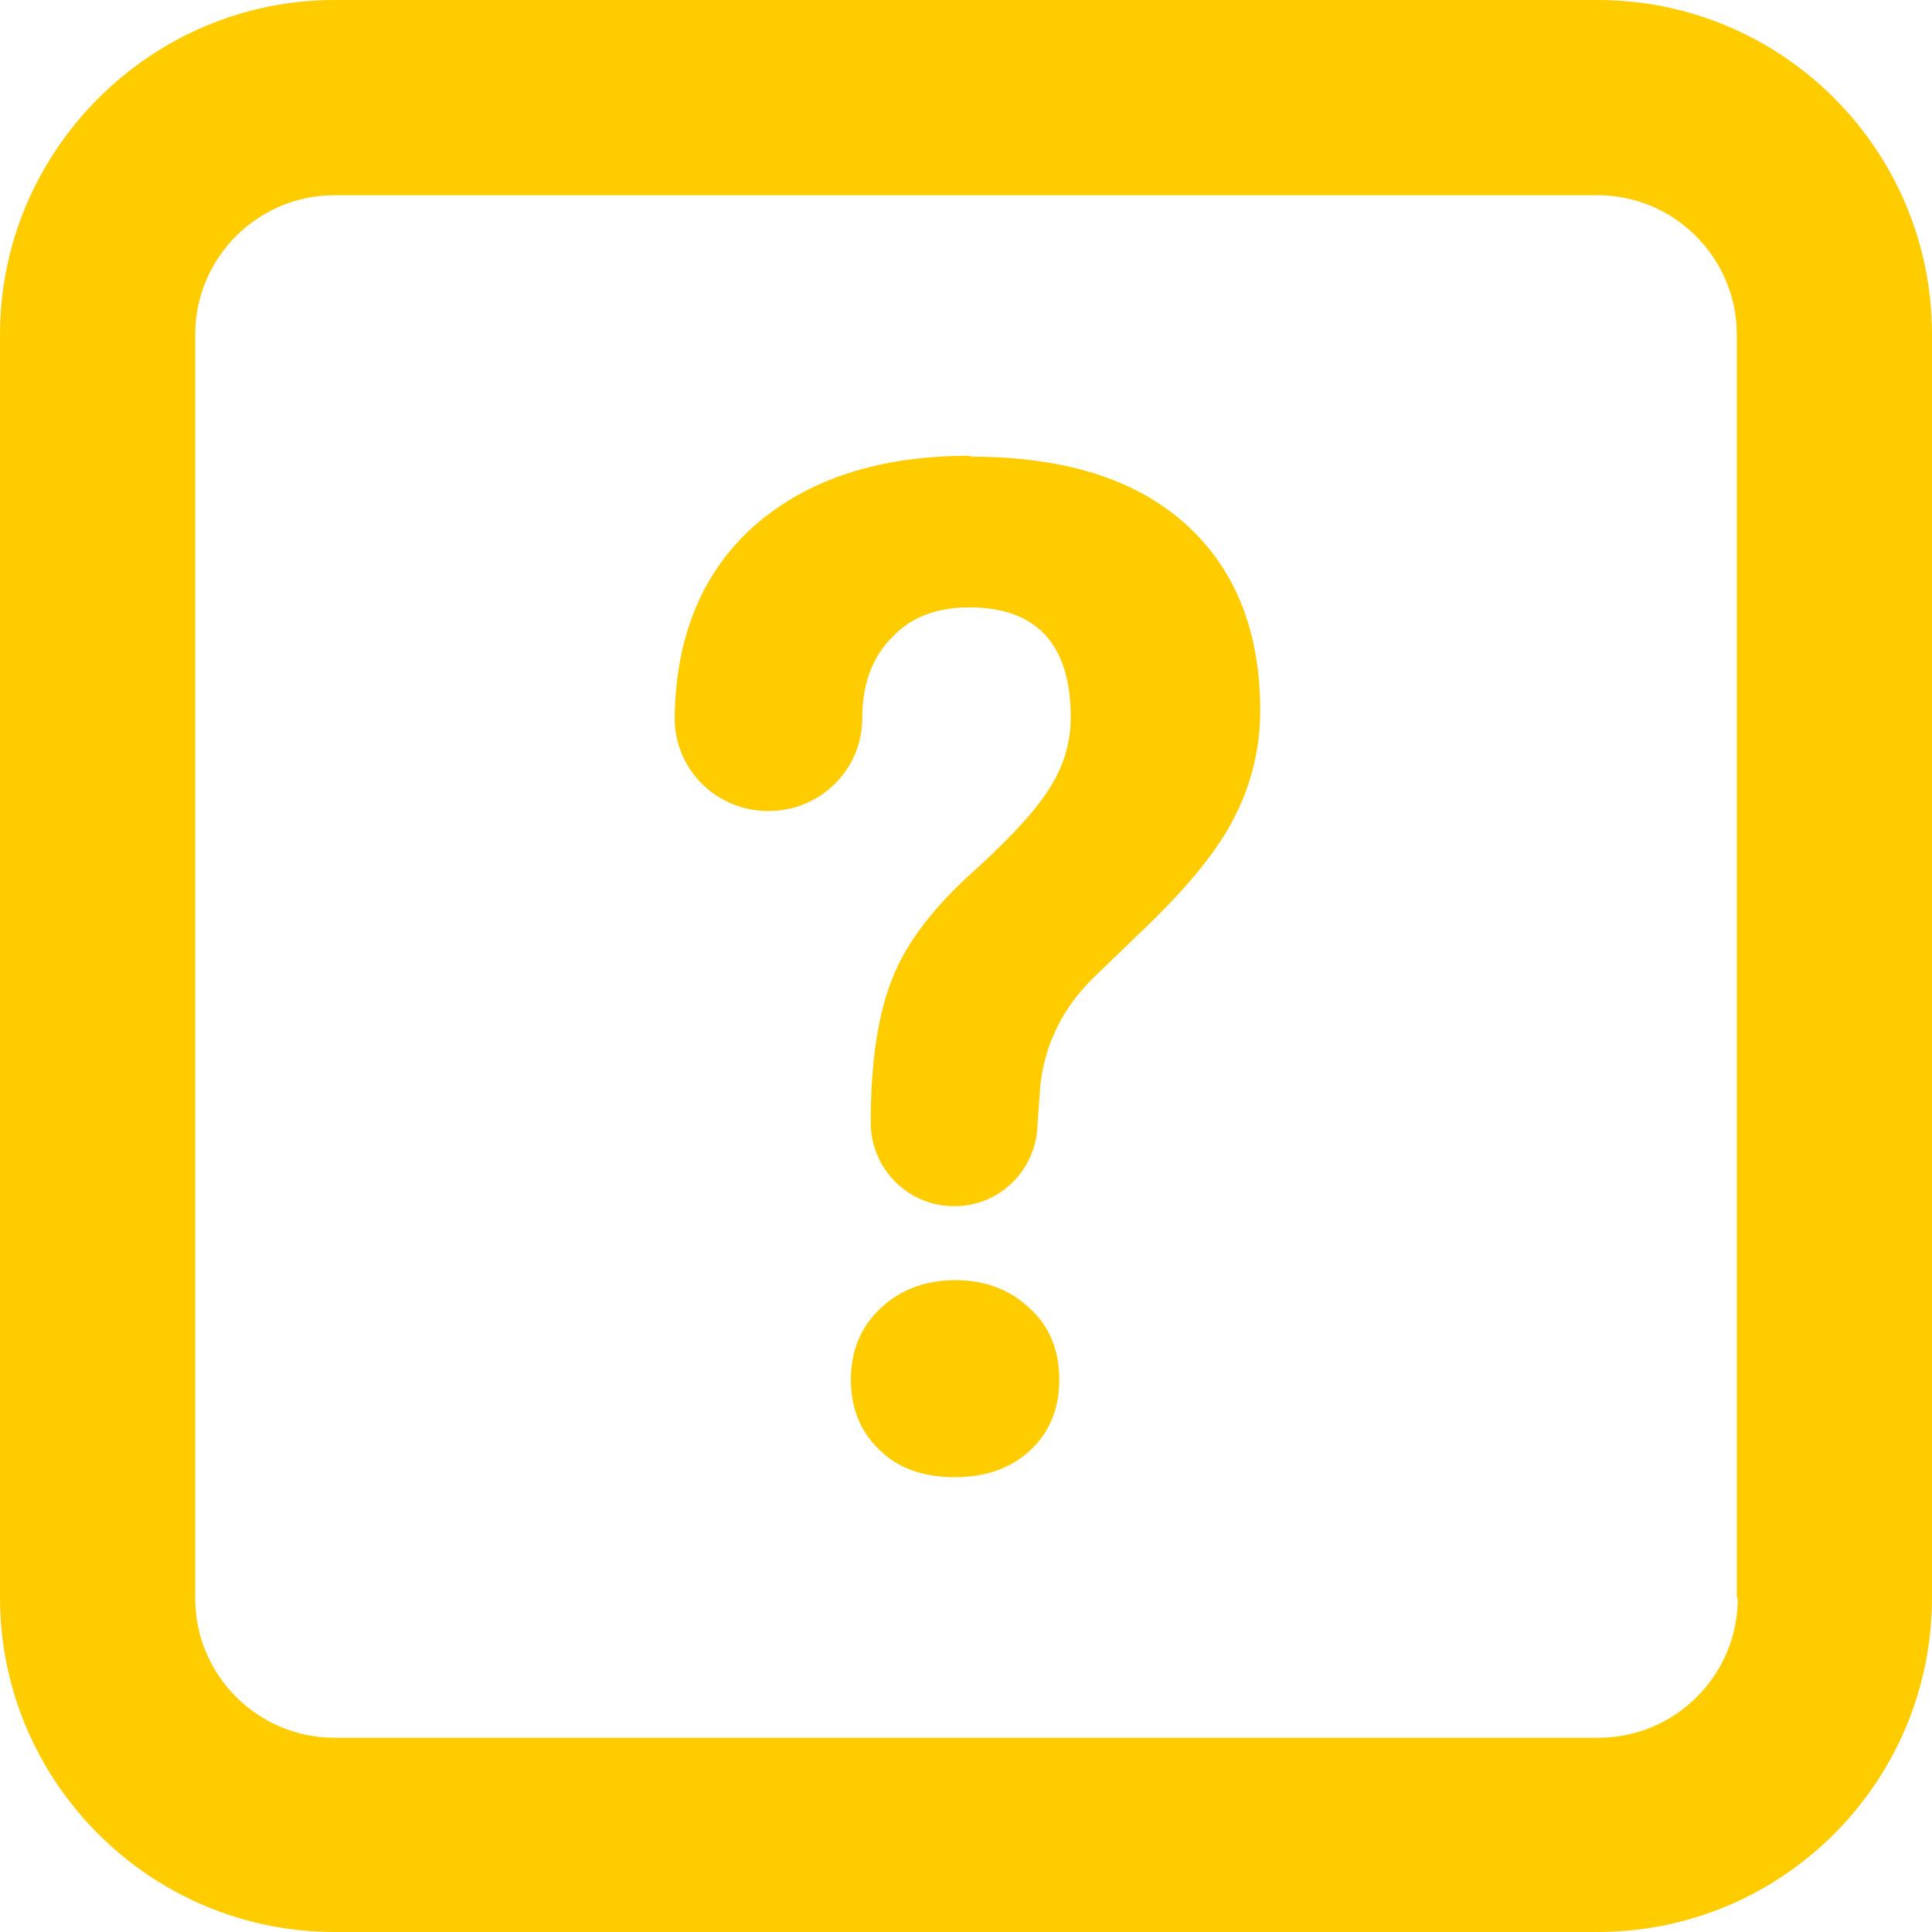
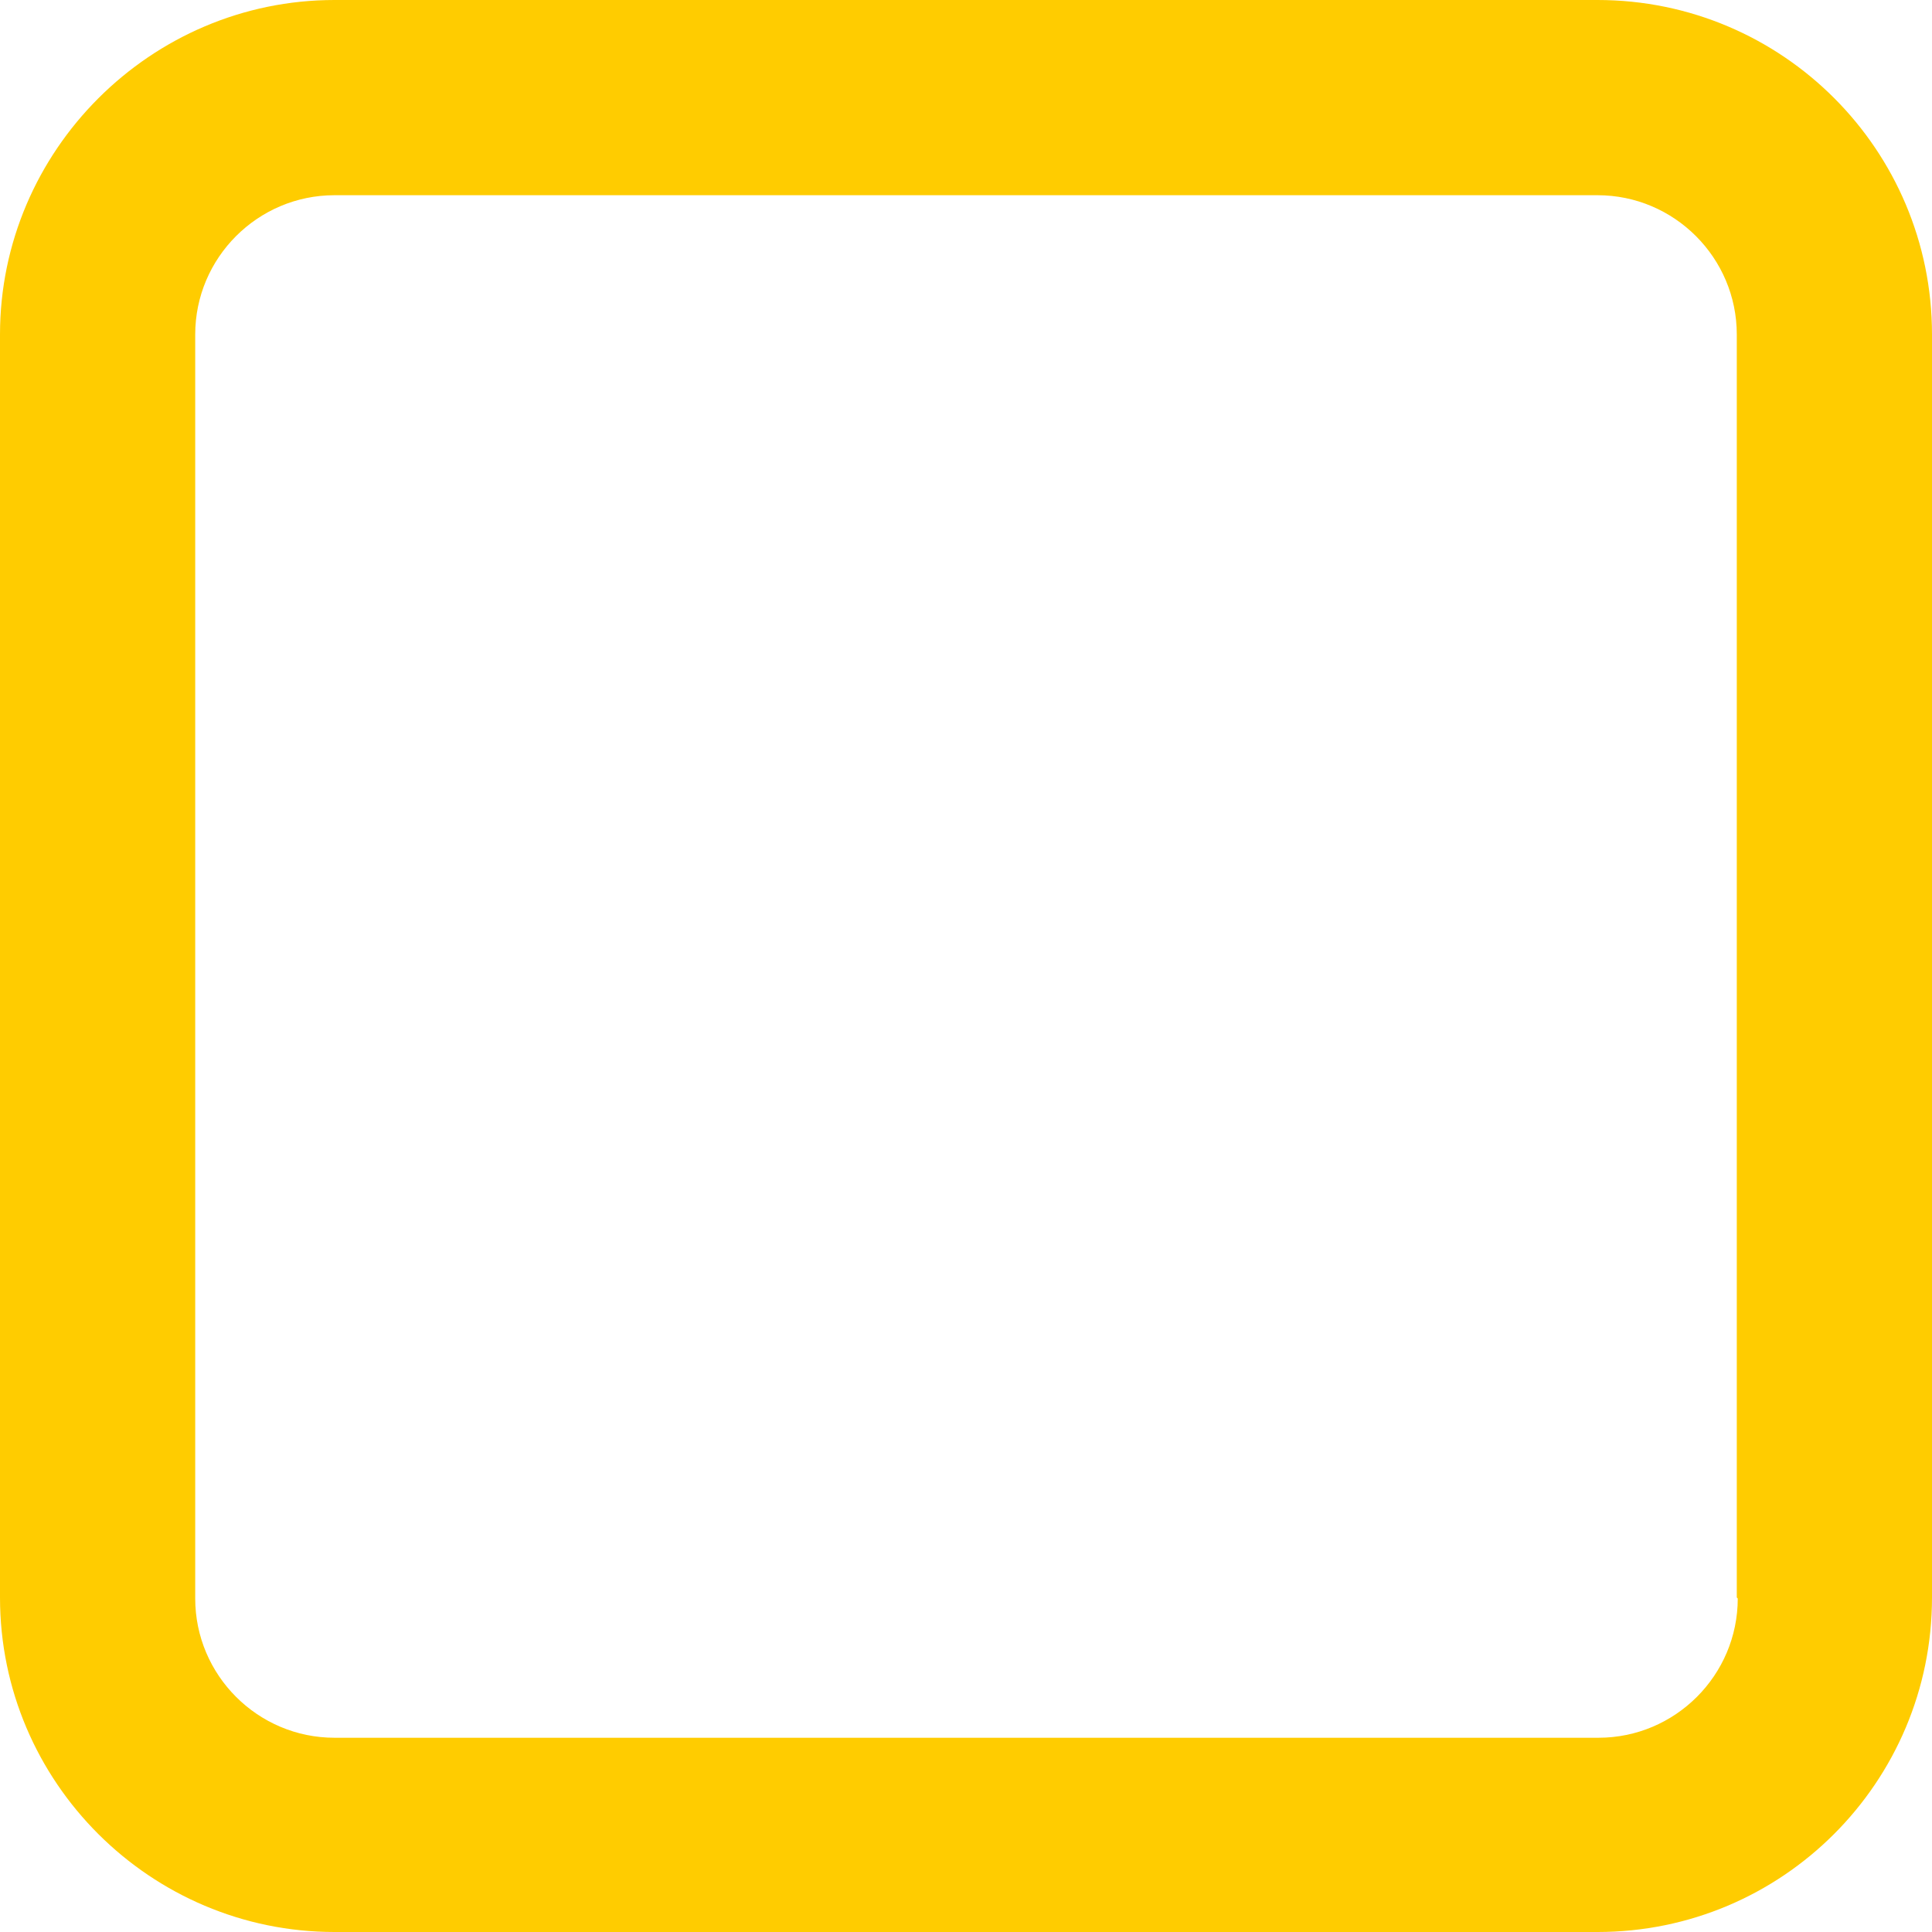
<svg xmlns="http://www.w3.org/2000/svg" width="24" height="24" viewBox="0 0 24 24" fill="none">
  <path d="M19.857 0H4.155C1.872 0 0 1.872 0 4.155V19.845C0 22.14 1.872 24 4.155 24H19.845C22.14 24 24 22.14 24 19.845V4.155C24 1.86 22.14 0 19.845 0H19.857ZM21.587 19.857C21.587 20.81 20.81 21.587 19.857 21.587H4.155C3.202 21.587 2.425 20.81 2.425 19.857V4.155C2.425 3.202 3.202 2.425 4.155 2.425H19.845C20.798 2.425 21.575 3.202 21.575 4.155V19.845L21.587 19.857Z" fill="#FFCC00" />
-   <path d="M12.041 5.662C10.911 5.662 10.028 5.956 9.369 6.533C8.722 7.109 8.392 7.91 8.381 8.922C8.381 9.558 8.898 10.075 9.546 10.075C10.193 10.075 10.711 9.558 10.711 8.922C10.711 8.487 10.841 8.157 11.088 7.91C11.323 7.663 11.641 7.545 12.041 7.545C12.877 7.545 13.301 8.004 13.301 8.91C13.301 9.216 13.218 9.499 13.053 9.769C12.889 10.04 12.571 10.393 12.088 10.829C11.606 11.264 11.264 11.7 11.088 12.147C10.911 12.583 10.817 13.183 10.817 13.925C10.817 13.925 10.817 13.936 10.817 13.948C10.817 14.513 11.276 14.984 11.853 14.984C12.43 14.984 12.877 14.525 12.889 13.96L12.924 13.477C12.983 12.947 13.218 12.489 13.63 12.1L14.278 11.476C14.784 10.982 15.149 10.535 15.349 10.123C15.549 9.722 15.655 9.287 15.655 8.828C15.655 7.827 15.337 7.051 14.713 6.497C14.089 5.944 13.207 5.673 12.065 5.673L12.041 5.662Z" fill="#FFCC00" />
-   <path d="M11.876 15.902C11.5 15.902 11.182 16.02 10.935 16.255C10.688 16.49 10.57 16.785 10.57 17.138C10.57 17.491 10.688 17.785 10.923 18.009C11.158 18.244 11.476 18.35 11.865 18.35C12.253 18.35 12.571 18.233 12.806 18.009C13.042 17.785 13.159 17.491 13.159 17.138C13.159 16.785 13.042 16.479 12.794 16.255C12.547 16.02 12.241 15.902 11.853 15.902H11.876Z" fill="#FFCC00" />
</svg>